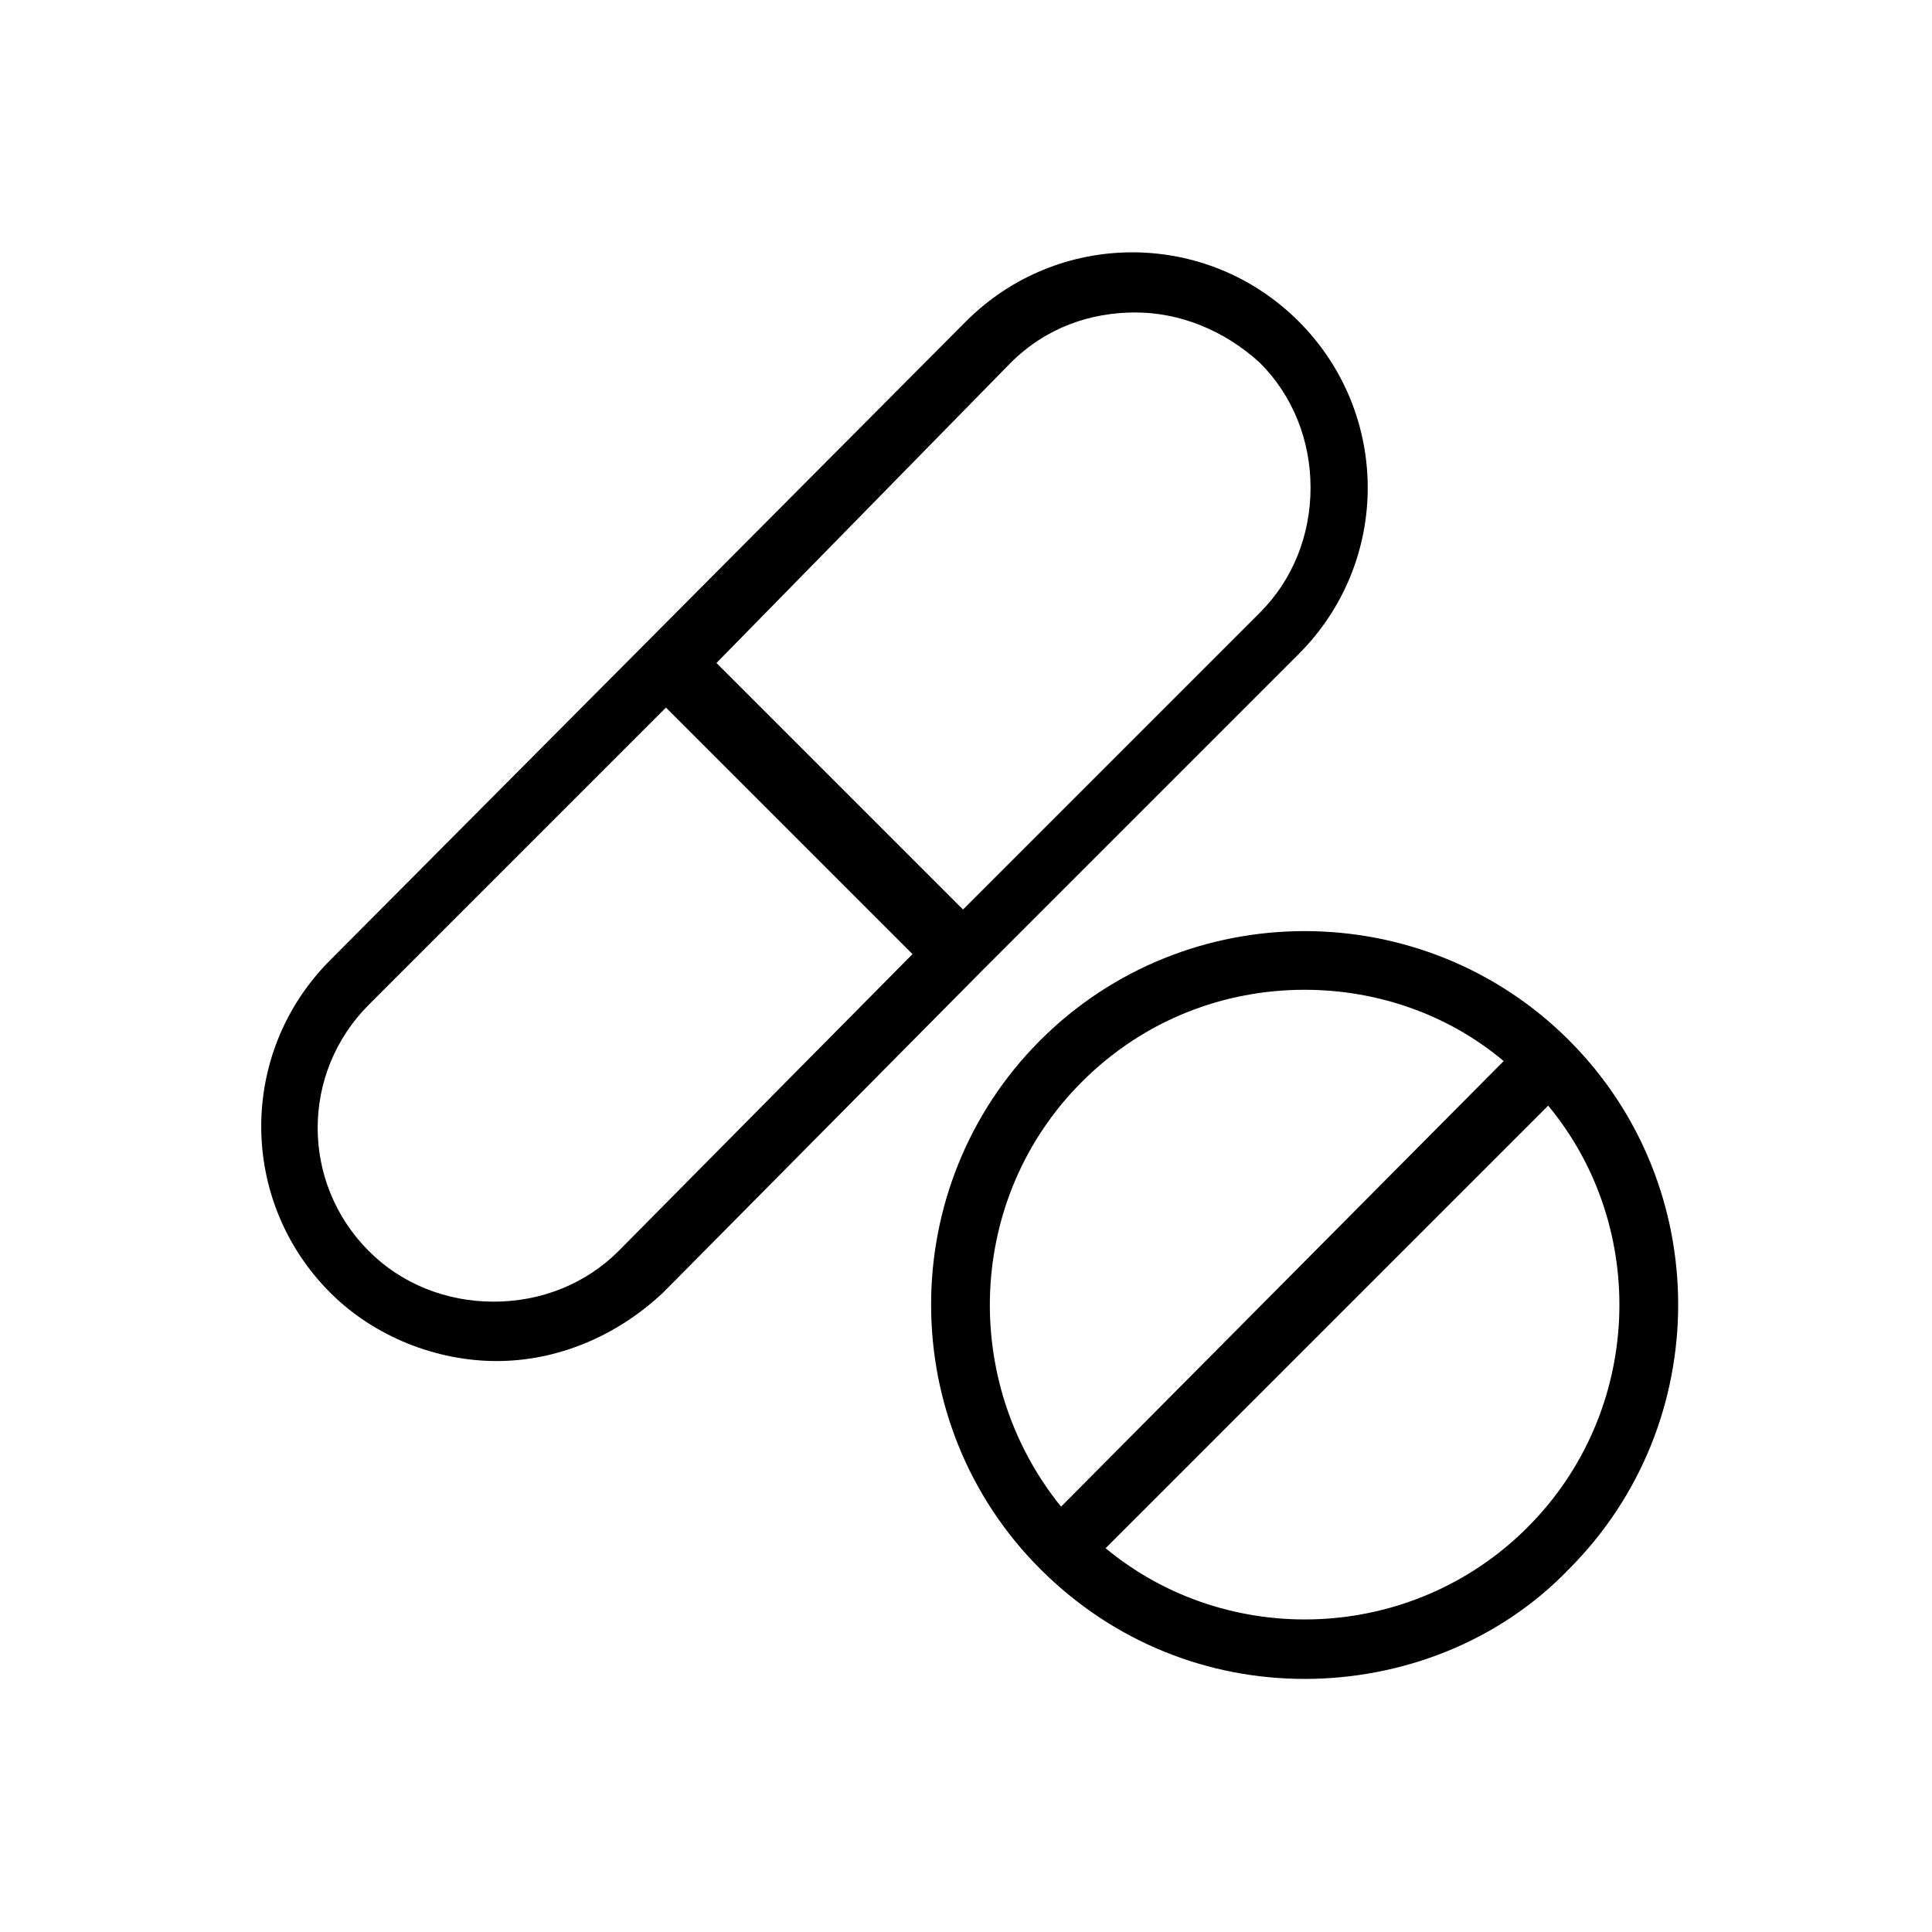
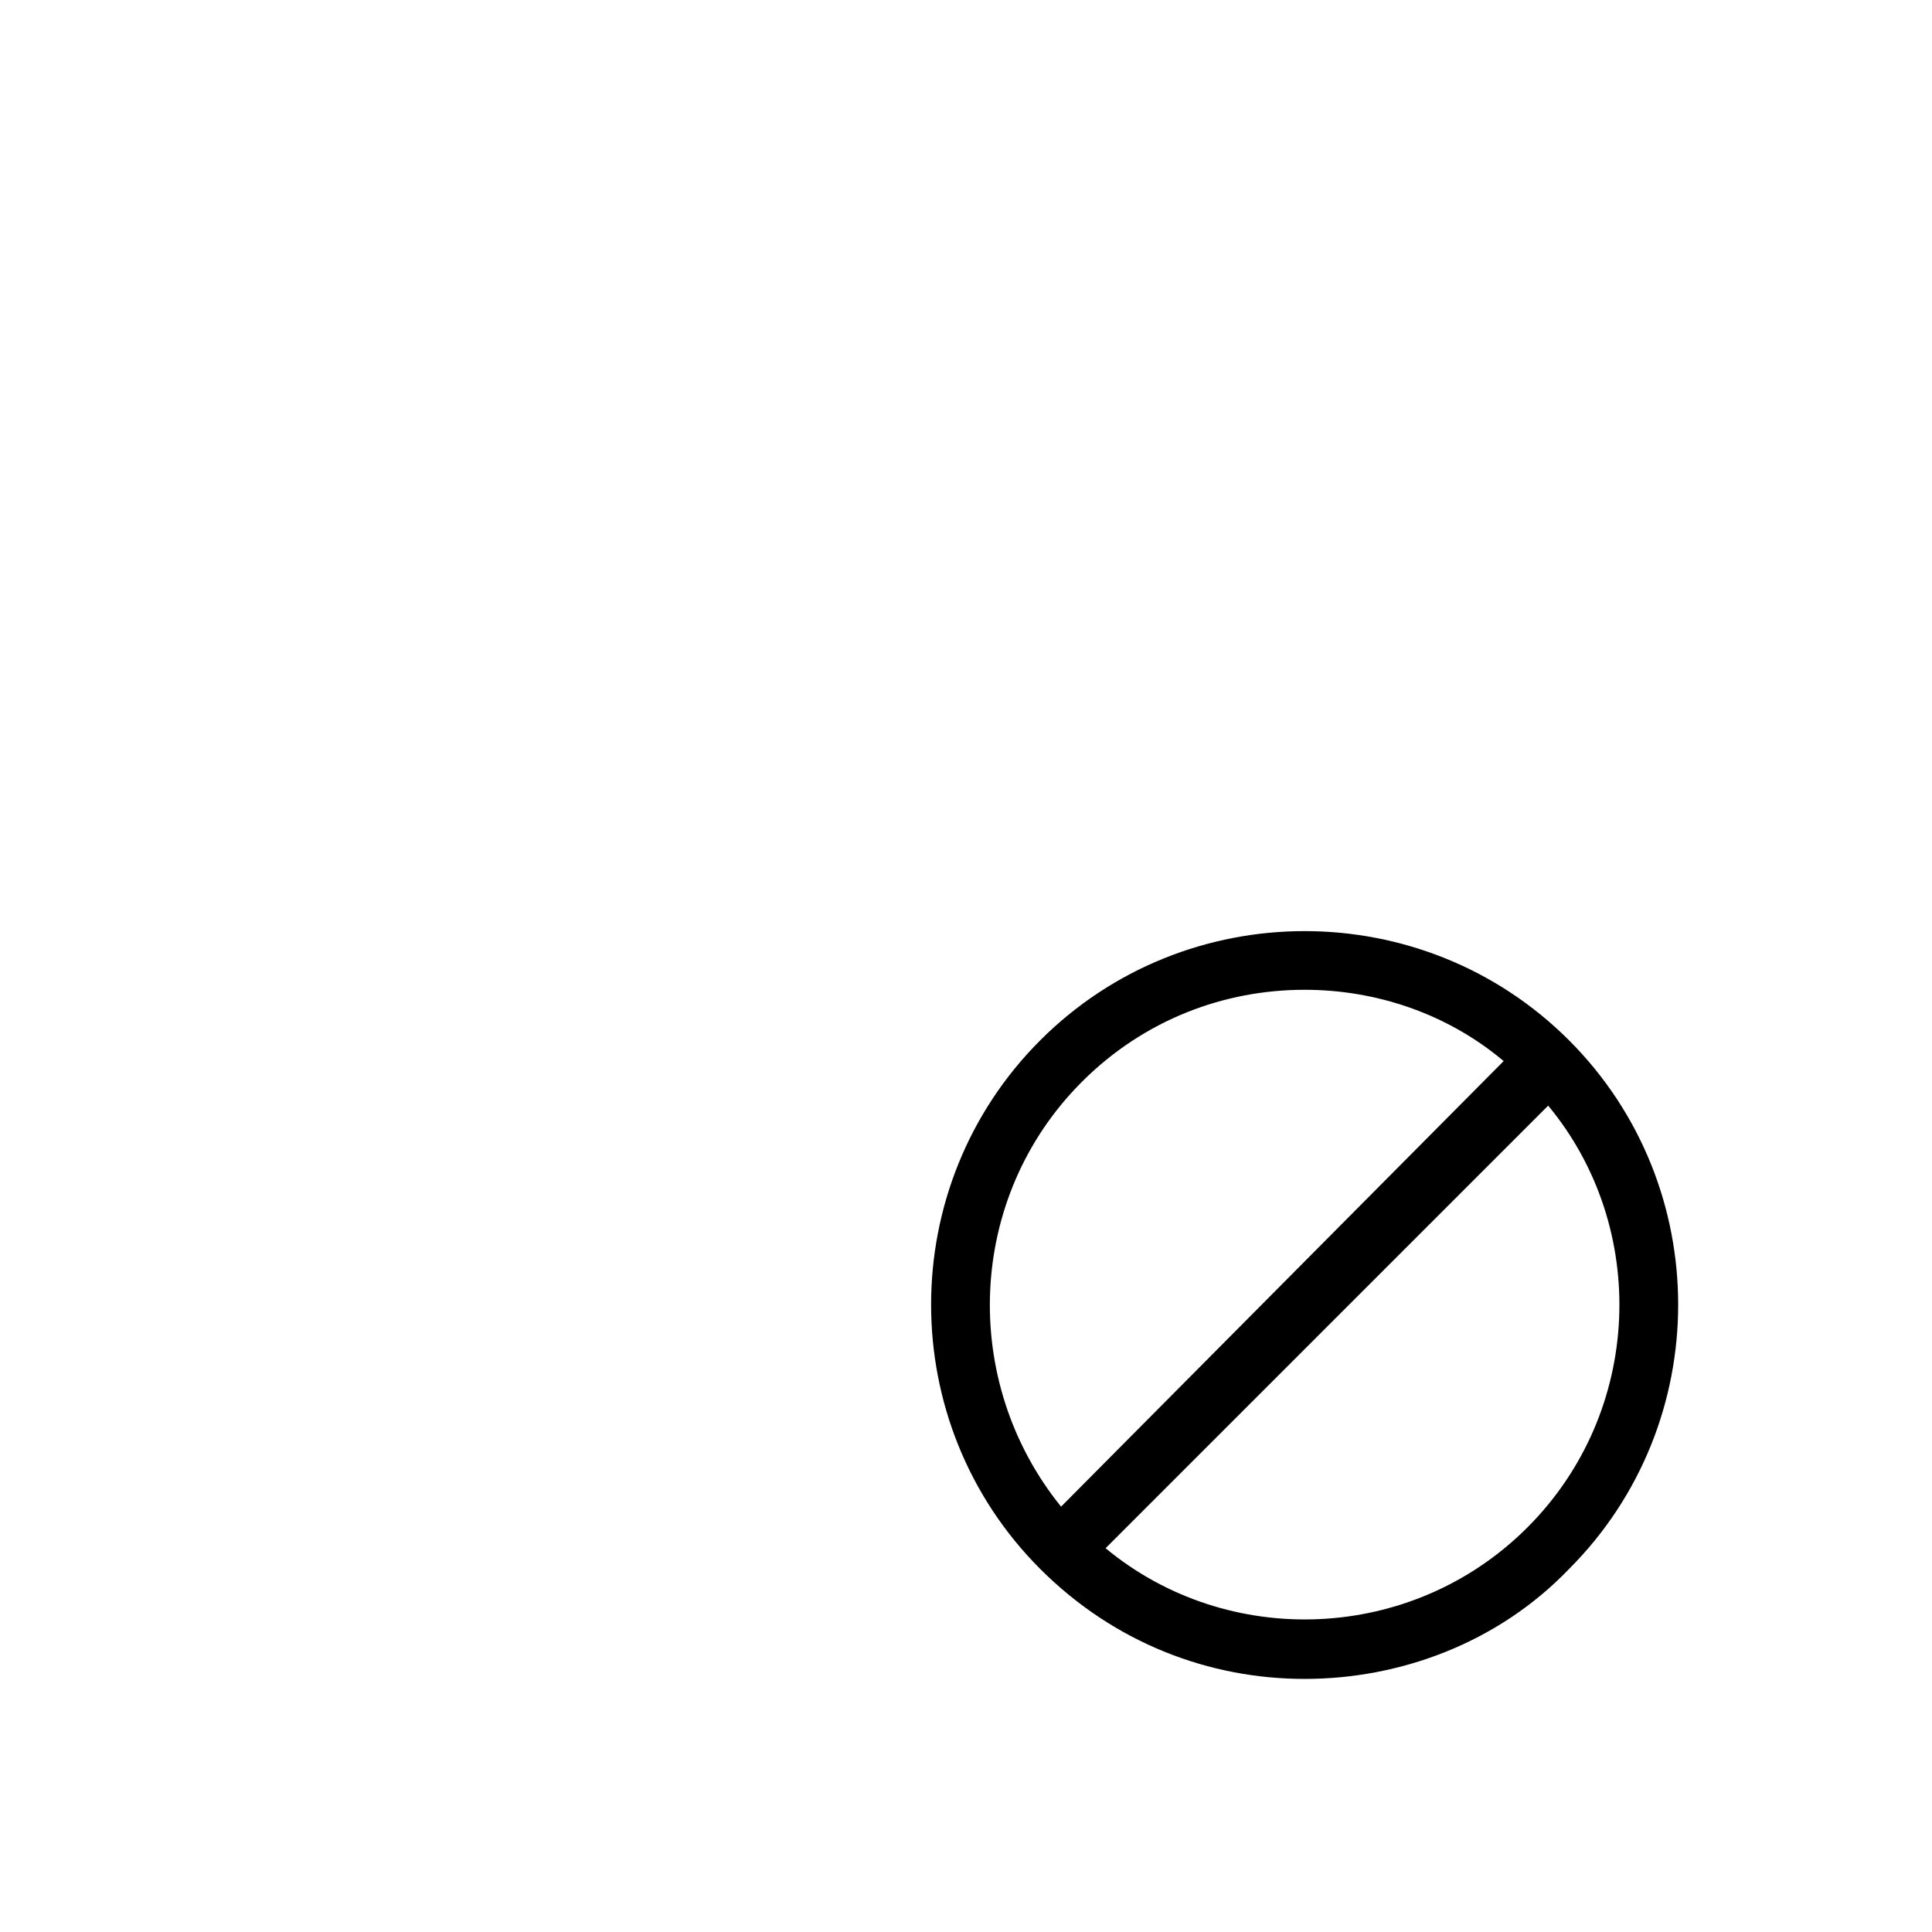
<svg xmlns="http://www.w3.org/2000/svg" fill="#000000" width="800px" height="800px" version="1.1" viewBox="144 144 512 512">
  <g>
-     <path d="m403.93 401.57 84.23-84.23c24.402-24.402 24.402-63.762 0-88.168-24.402-24.402-63.762-24.402-88.168 0l-168.46 169.25c-24.402 24.402-24.402 63.762 0 88.168 11.809 11.809 28.34 18.105 44.082 18.105 15.742 0 31.488-6.297 44.082-18.105zm7.871-161.38c9.445-9.445 21.254-13.383 33.062-13.383 11.809 0 23.617 4.723 33.062 13.383 8.66 8.66 13.383 20.469 13.383 33.062s-4.723 24.402-13.383 33.062l-78.719 78.719-65.336-65.336zm-103.91 235.38c-8.66 8.66-20.469 13.383-33.062 13.383s-24.402-4.723-33.062-13.383c-18.105-18.105-18.105-47.23 0-65.336l78.719-78.719 65.336 65.336z" />
    <path d="m489.74 588.93c25.191 0 51.168-9.445 70.062-29.125 38.574-38.574 38.574-101.55 0-140.12-38.574-38.574-101.55-38.574-140.12 0-38.574 38.574-38.574 101.55 0 140.12 19.68 19.68 44.871 29.125 70.059 29.125zm59.043-40.145c-30.703 30.699-79.508 32.273-111.79 5.508l117.29-117.29c26.766 32.277 25.191 81.082-5.508 111.79zm-118.08-118.08c16.531-16.531 37.785-24.402 59.039-24.402 18.895 0 37.785 6.297 52.742 18.895l-117.29 118.08c-26.762-33.062-25.188-81.871 5.512-112.57z" />
  </g>
</svg>